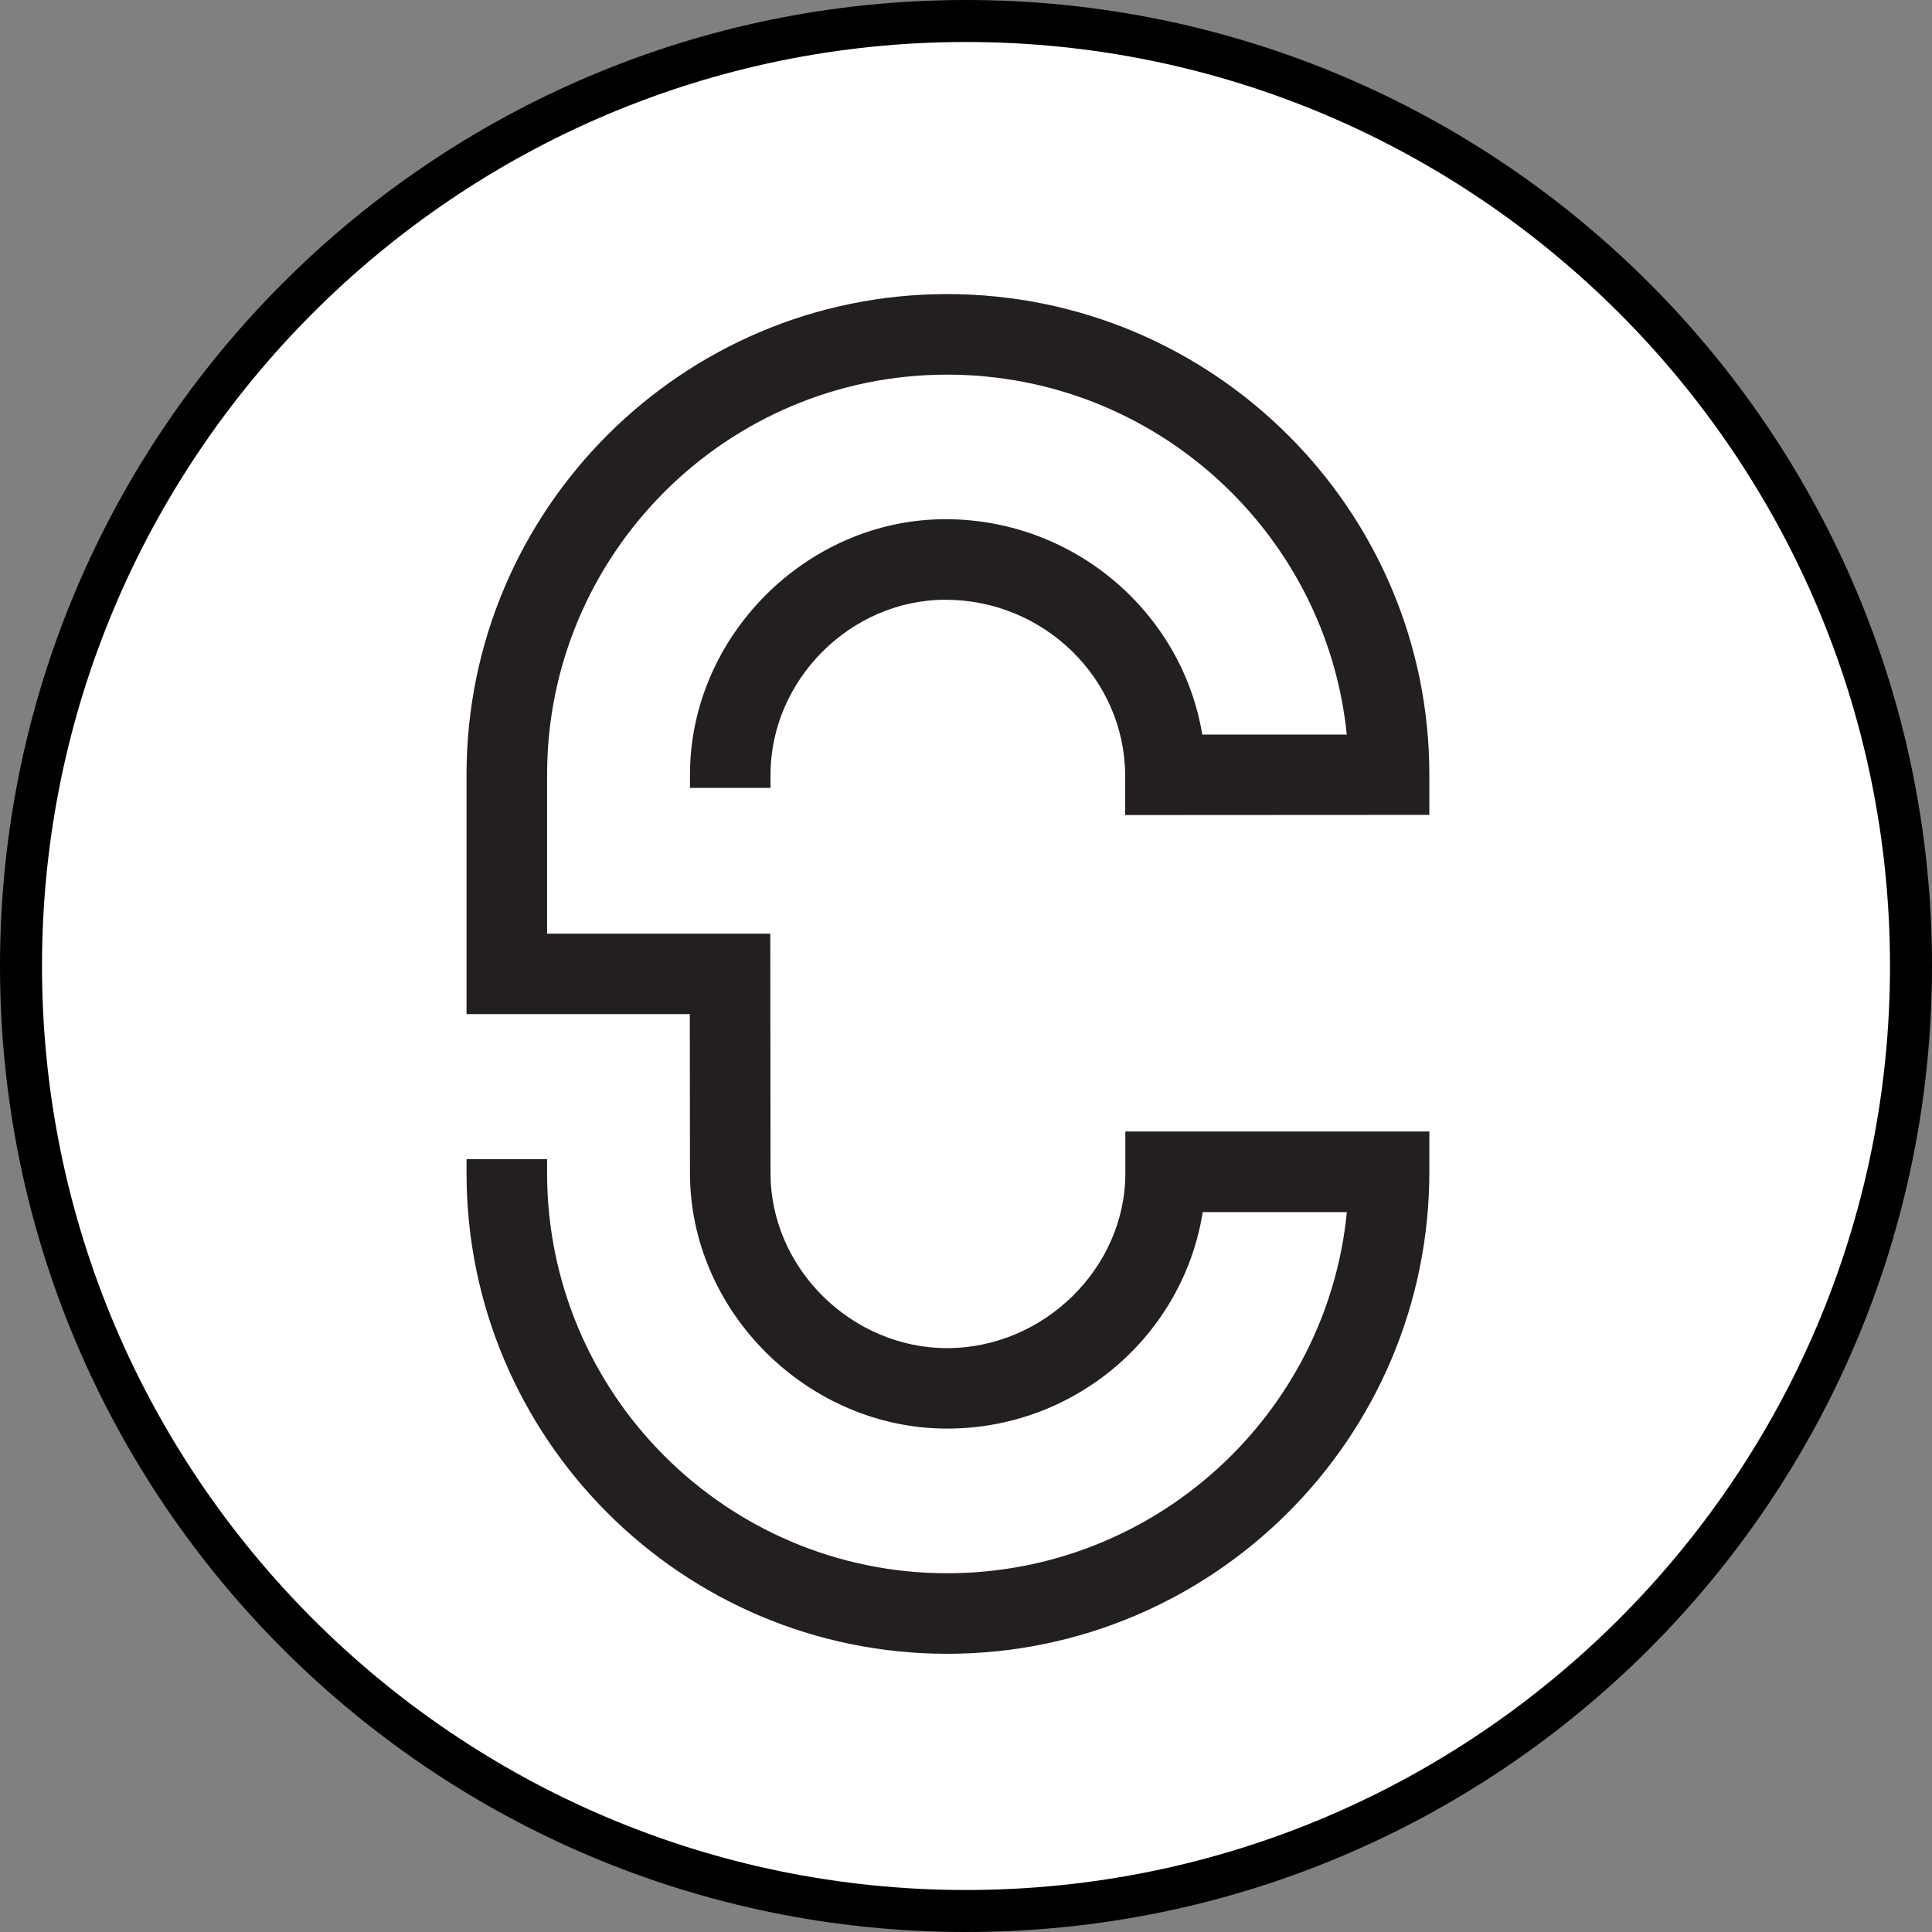
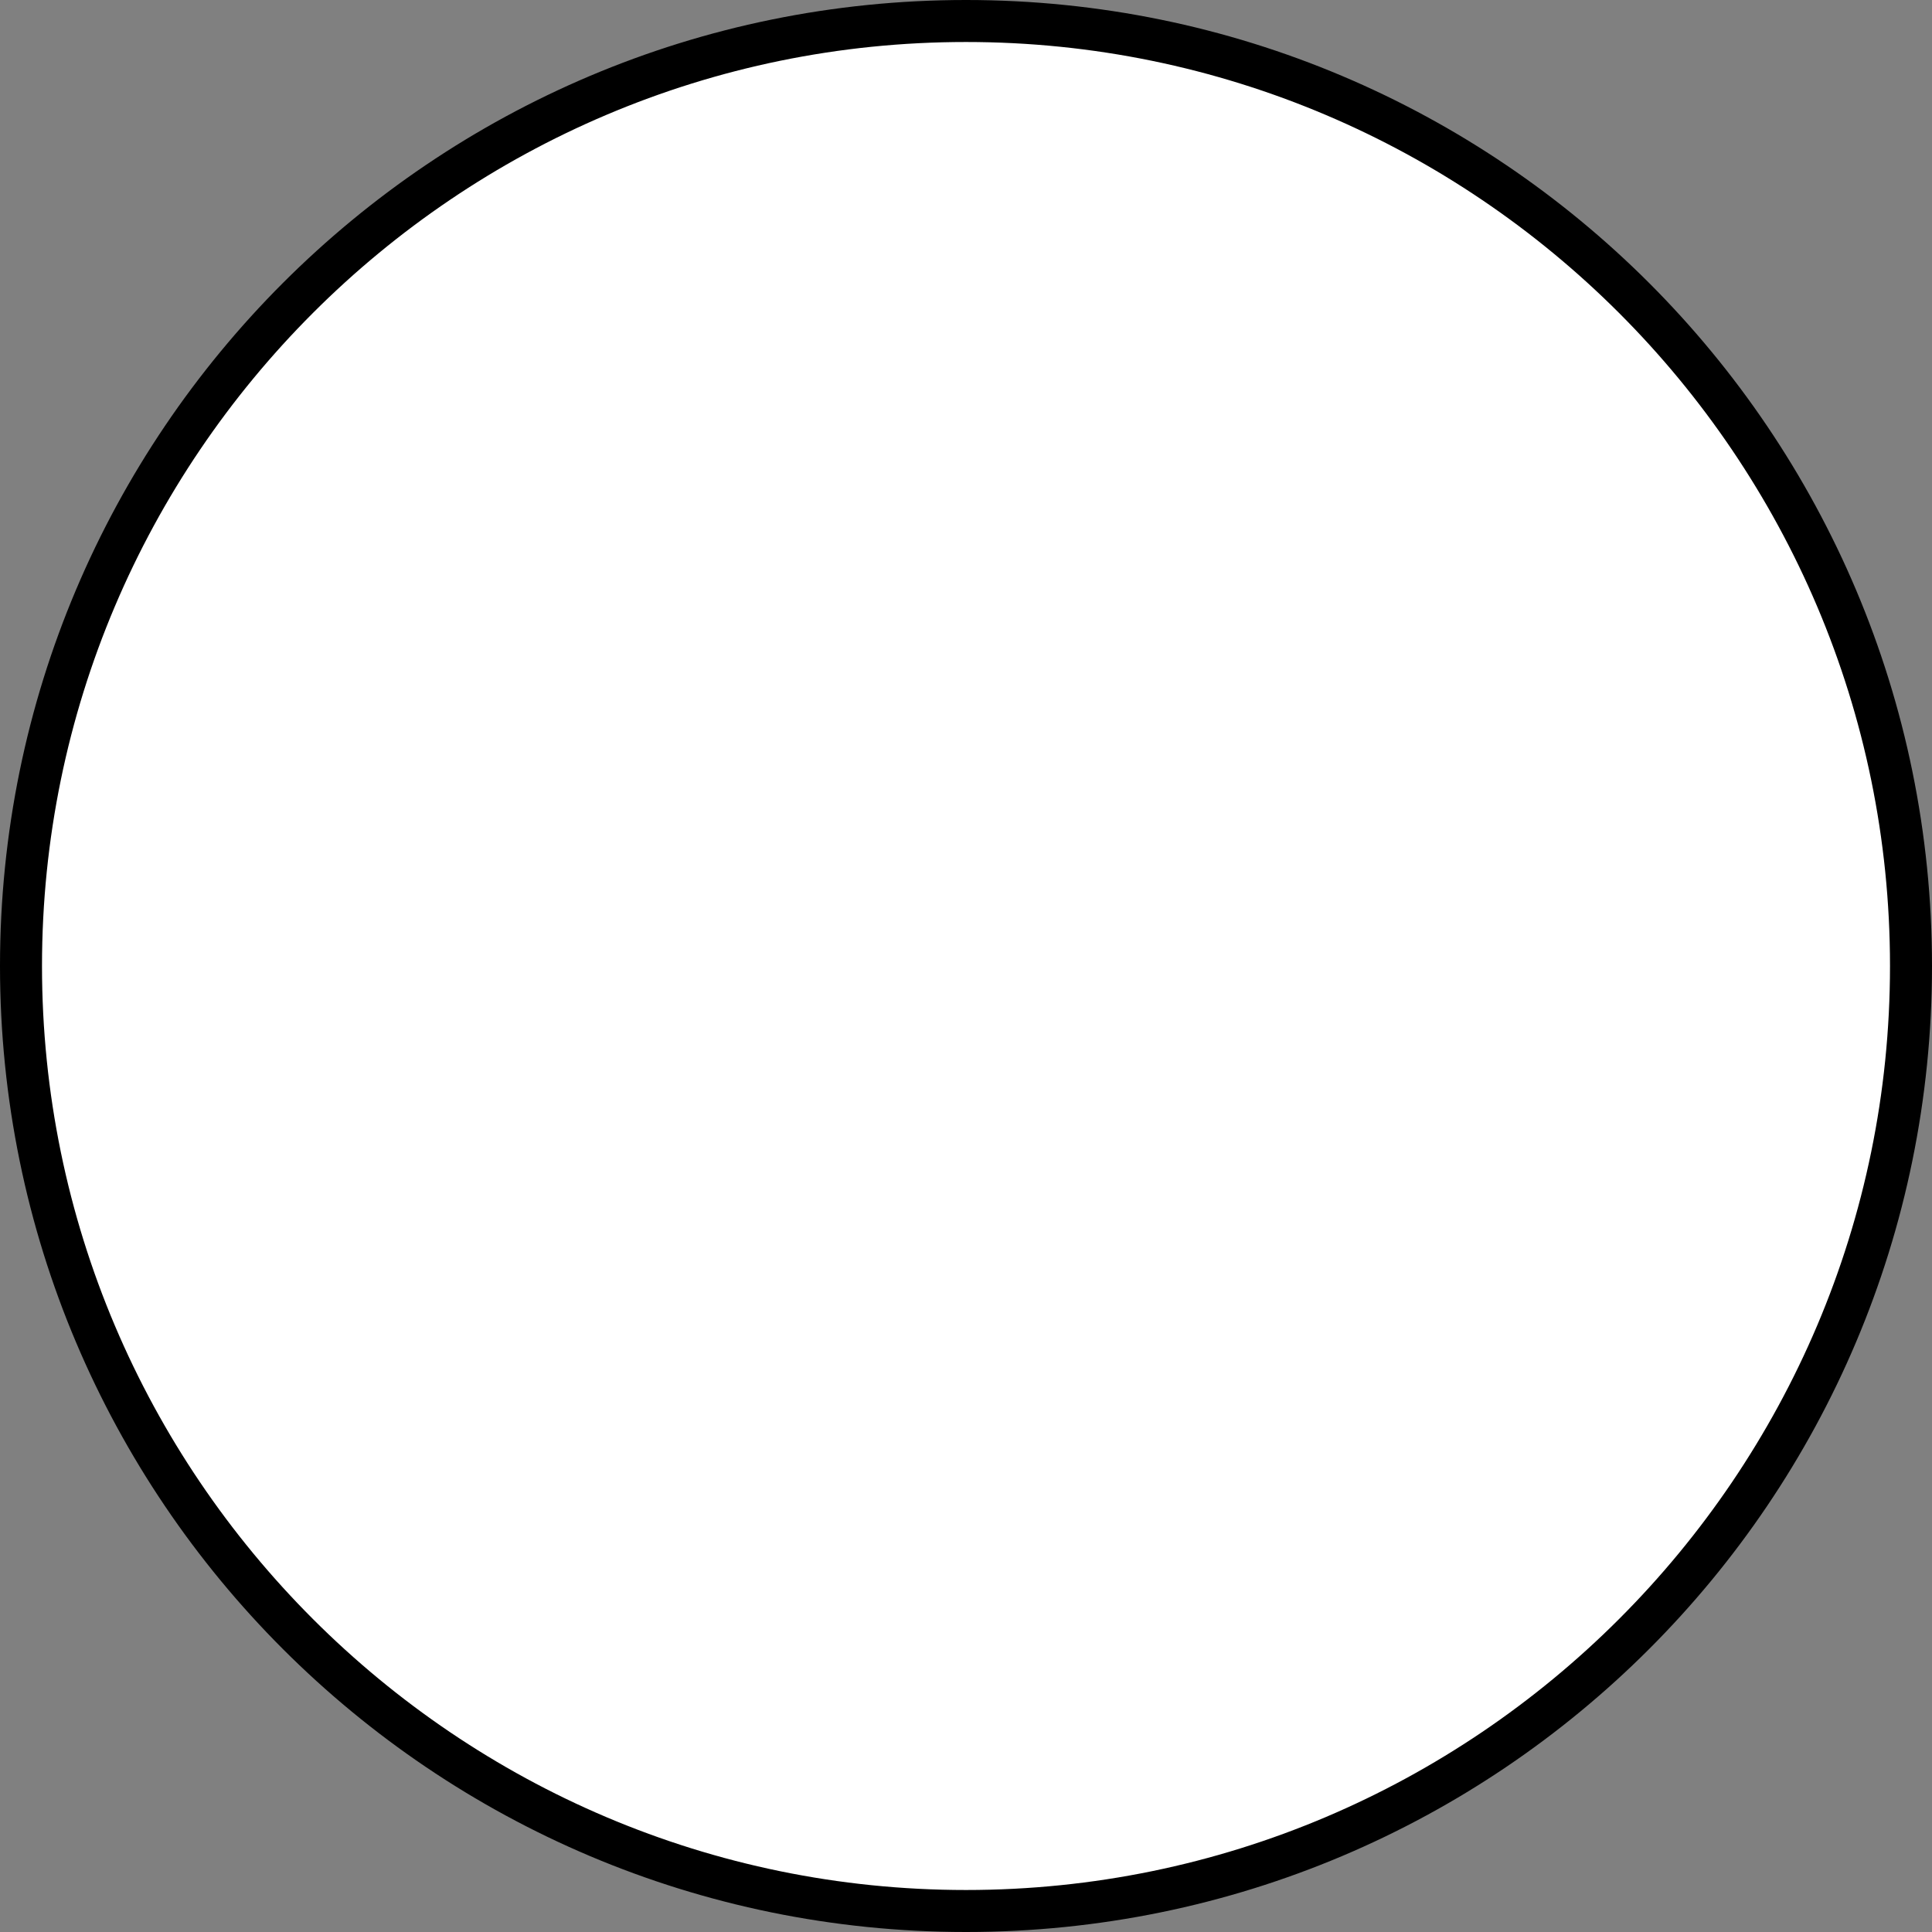
<svg xmlns="http://www.w3.org/2000/svg" version="1.1" id="Shape_5_1_" x="0px" y="0px" width="23px" height="23px" viewBox="0 0 23 23" enable-background="new 0 0 23 23" xml:space="preserve">
  <rect x="0" y="0" width="23" height="23" fill="#808080" stroke="none" />
  <g>
    <path fill="#FFFFFF" d="M11.5,22.75c-6.203,0-11.25-5.047-11.25-11.25S5.297,0.25,11.5,0.25S22.75,5.297,22.75,11.5   S17.703,22.75,11.5,22.75z" />
    <path d="M11.5,0.5c6.065,0,11,4.935,11,11s-4.935,11-11,11s-11-4.935-11-11S5.435,0.5,11.5,0.5 M11.5,0C5.149,0,0,5.149,0,11.5   C0,17.852,5.149,23,11.5,23C17.852,23,23,17.852,23,11.5C23,5.149,17.852,0,11.5,0L11.5,0z" />
  </g>
  <g>
-     <path fill="#231F20" d="M11.275,19.688c-3.154,0-5.721-2.565-5.721-5.722V13.8h0.959v0.166c0,2.626,2.136,4.763,4.762,4.763   c2.48,0,4.524-1.891,4.759-4.299h-1.716c-0.232,1.463-1.51,2.577-3.043,2.577c-1.659,0-3.061-1.393-3.061-3.041l-0.002-1.893H5.554   V9.222c0-3.155,2.567-5.721,5.721-5.721c3.165,0,5.741,2.566,5.741,5.721v0.479l-3.621,0.002V9.227   c-0.008-1.151-0.968-2.087-2.14-2.087c-1.128,0-2.082,0.954-2.082,2.082V9.38H8.214V9.222c0-1.648,1.393-3.041,3.041-3.041   c1.535,0,2.817,1.113,3.058,2.564h1.72C15.79,6.341,13.75,4.46,11.275,4.46c-2.626,0-4.762,2.136-4.762,4.762v1.893H9.17   l0.003,2.852c0,1.129,0.962,2.082,2.102,2.082c1.15,0,2.122-0.953,2.122-2.082V13.47h3.619v0.479   C17.016,17.121,14.439,19.688,11.275,19.688" />
-   </g>
+     </g>
</svg>